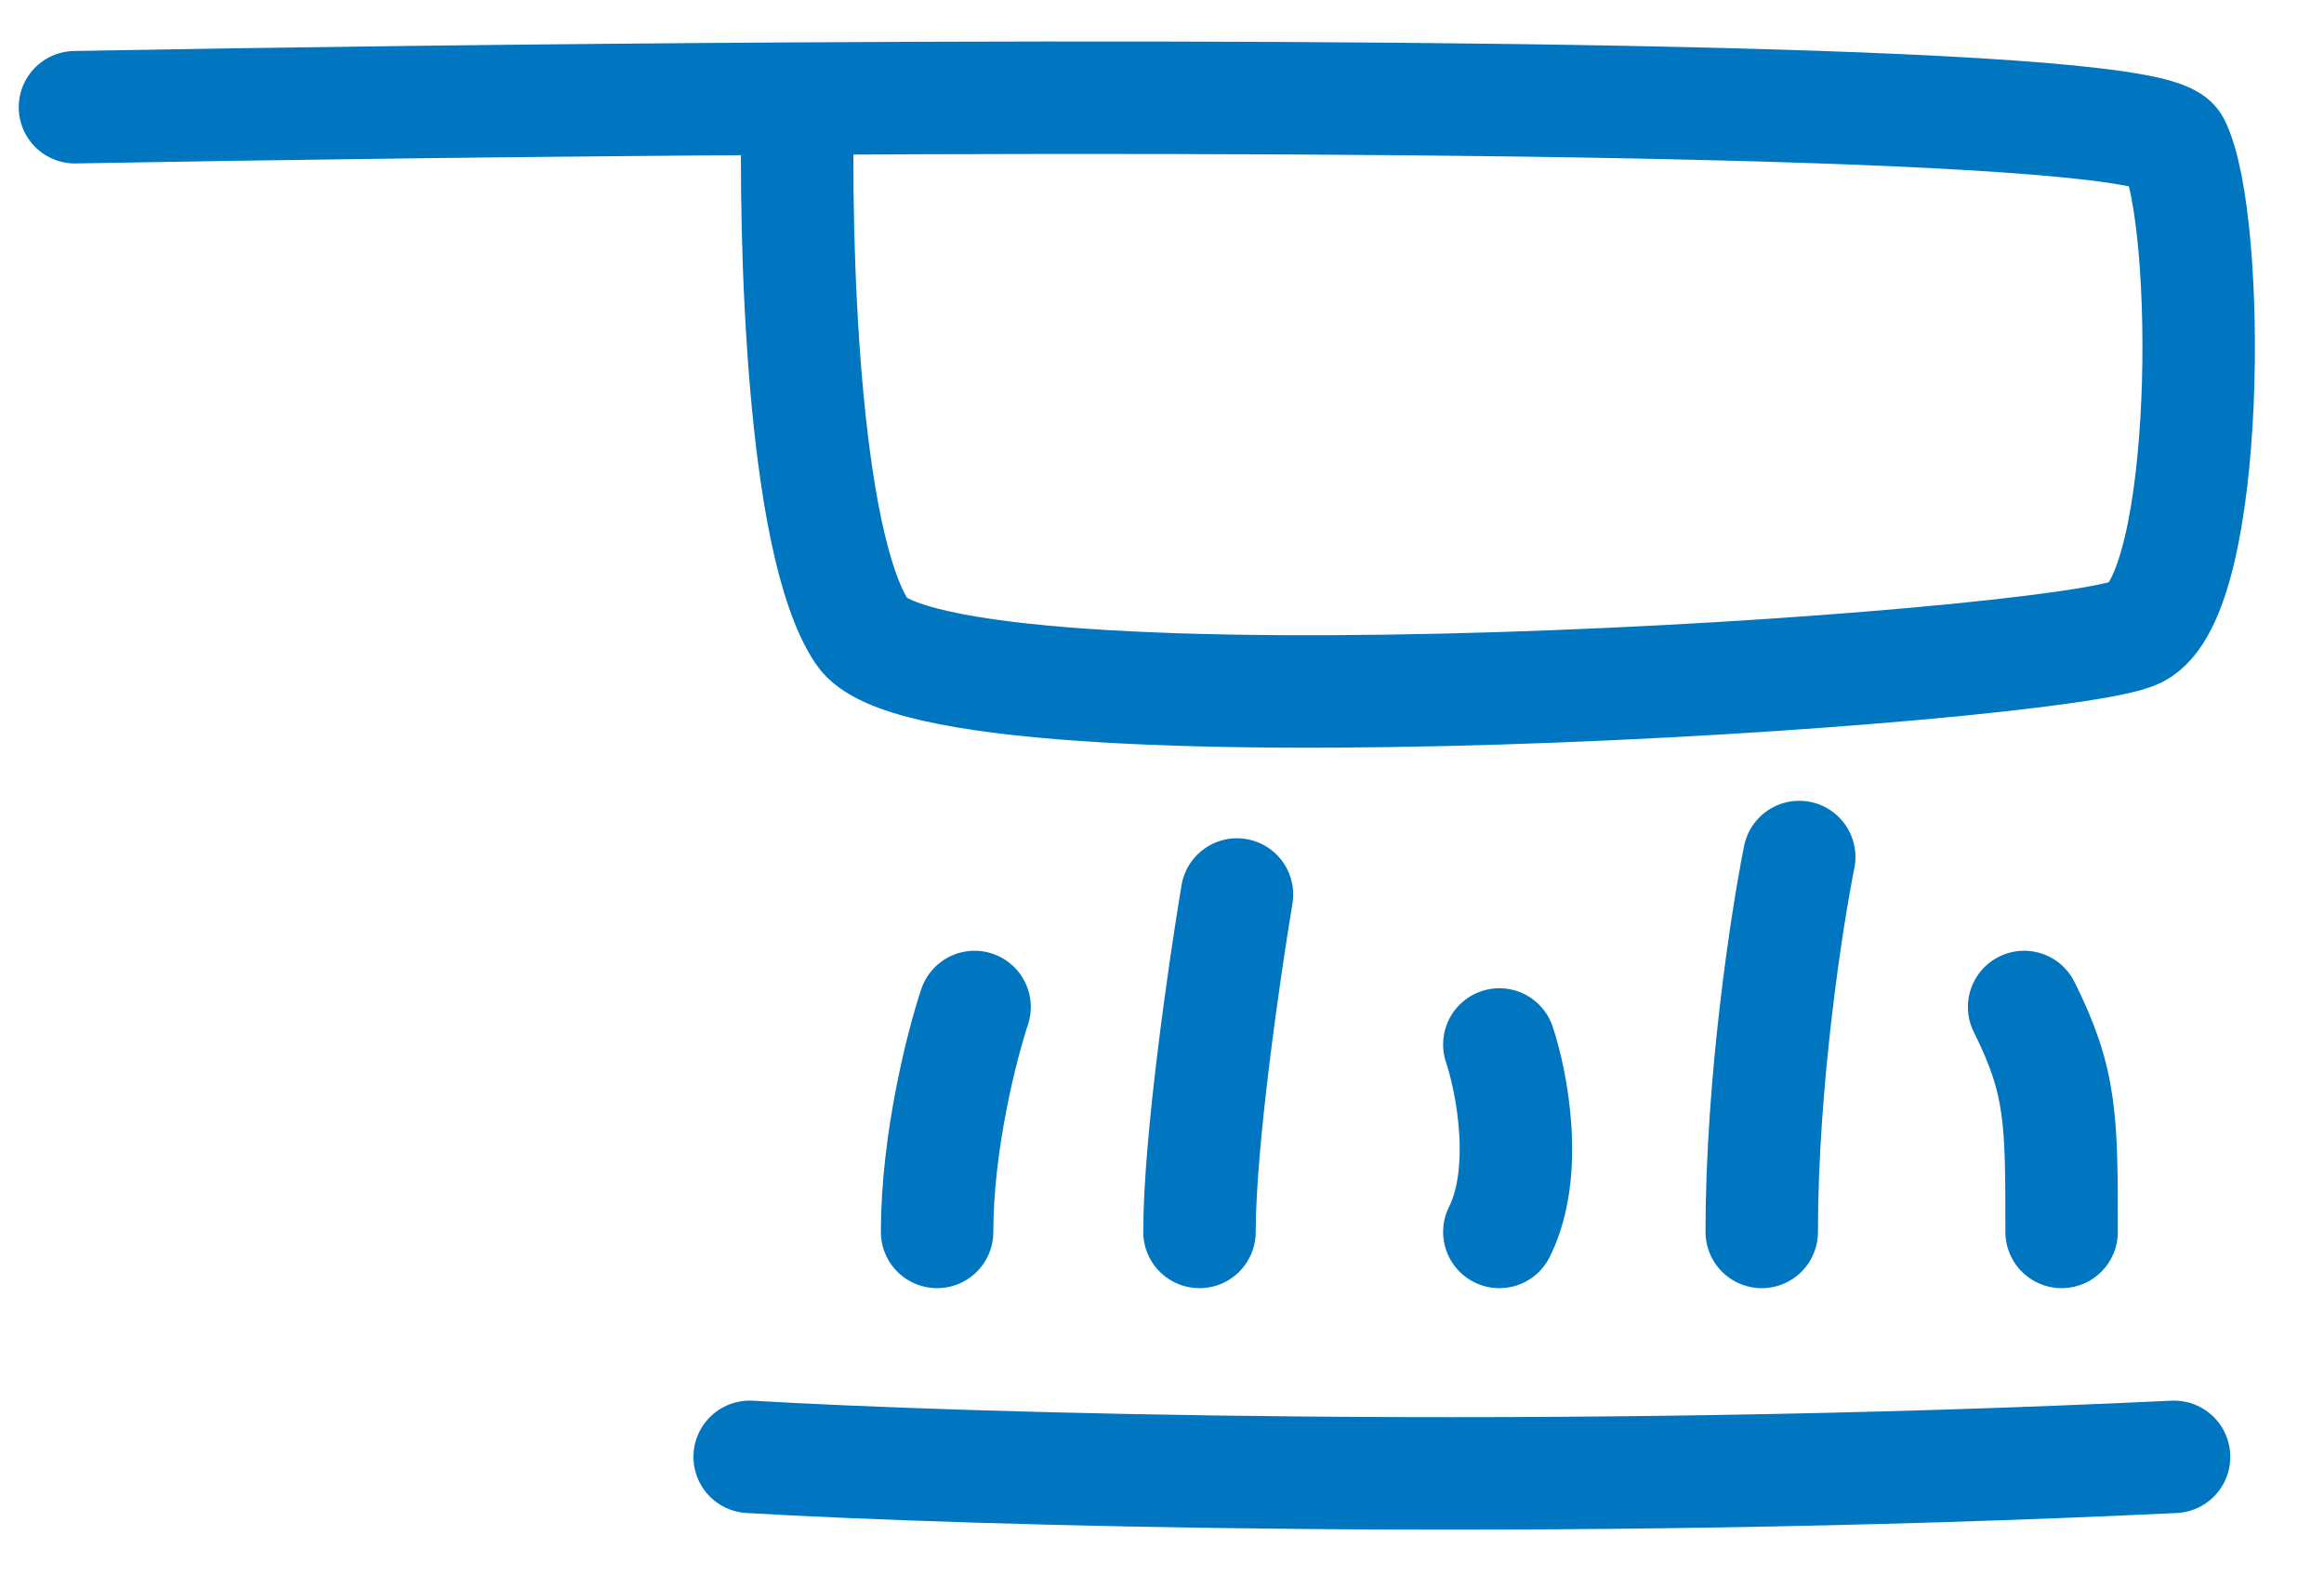
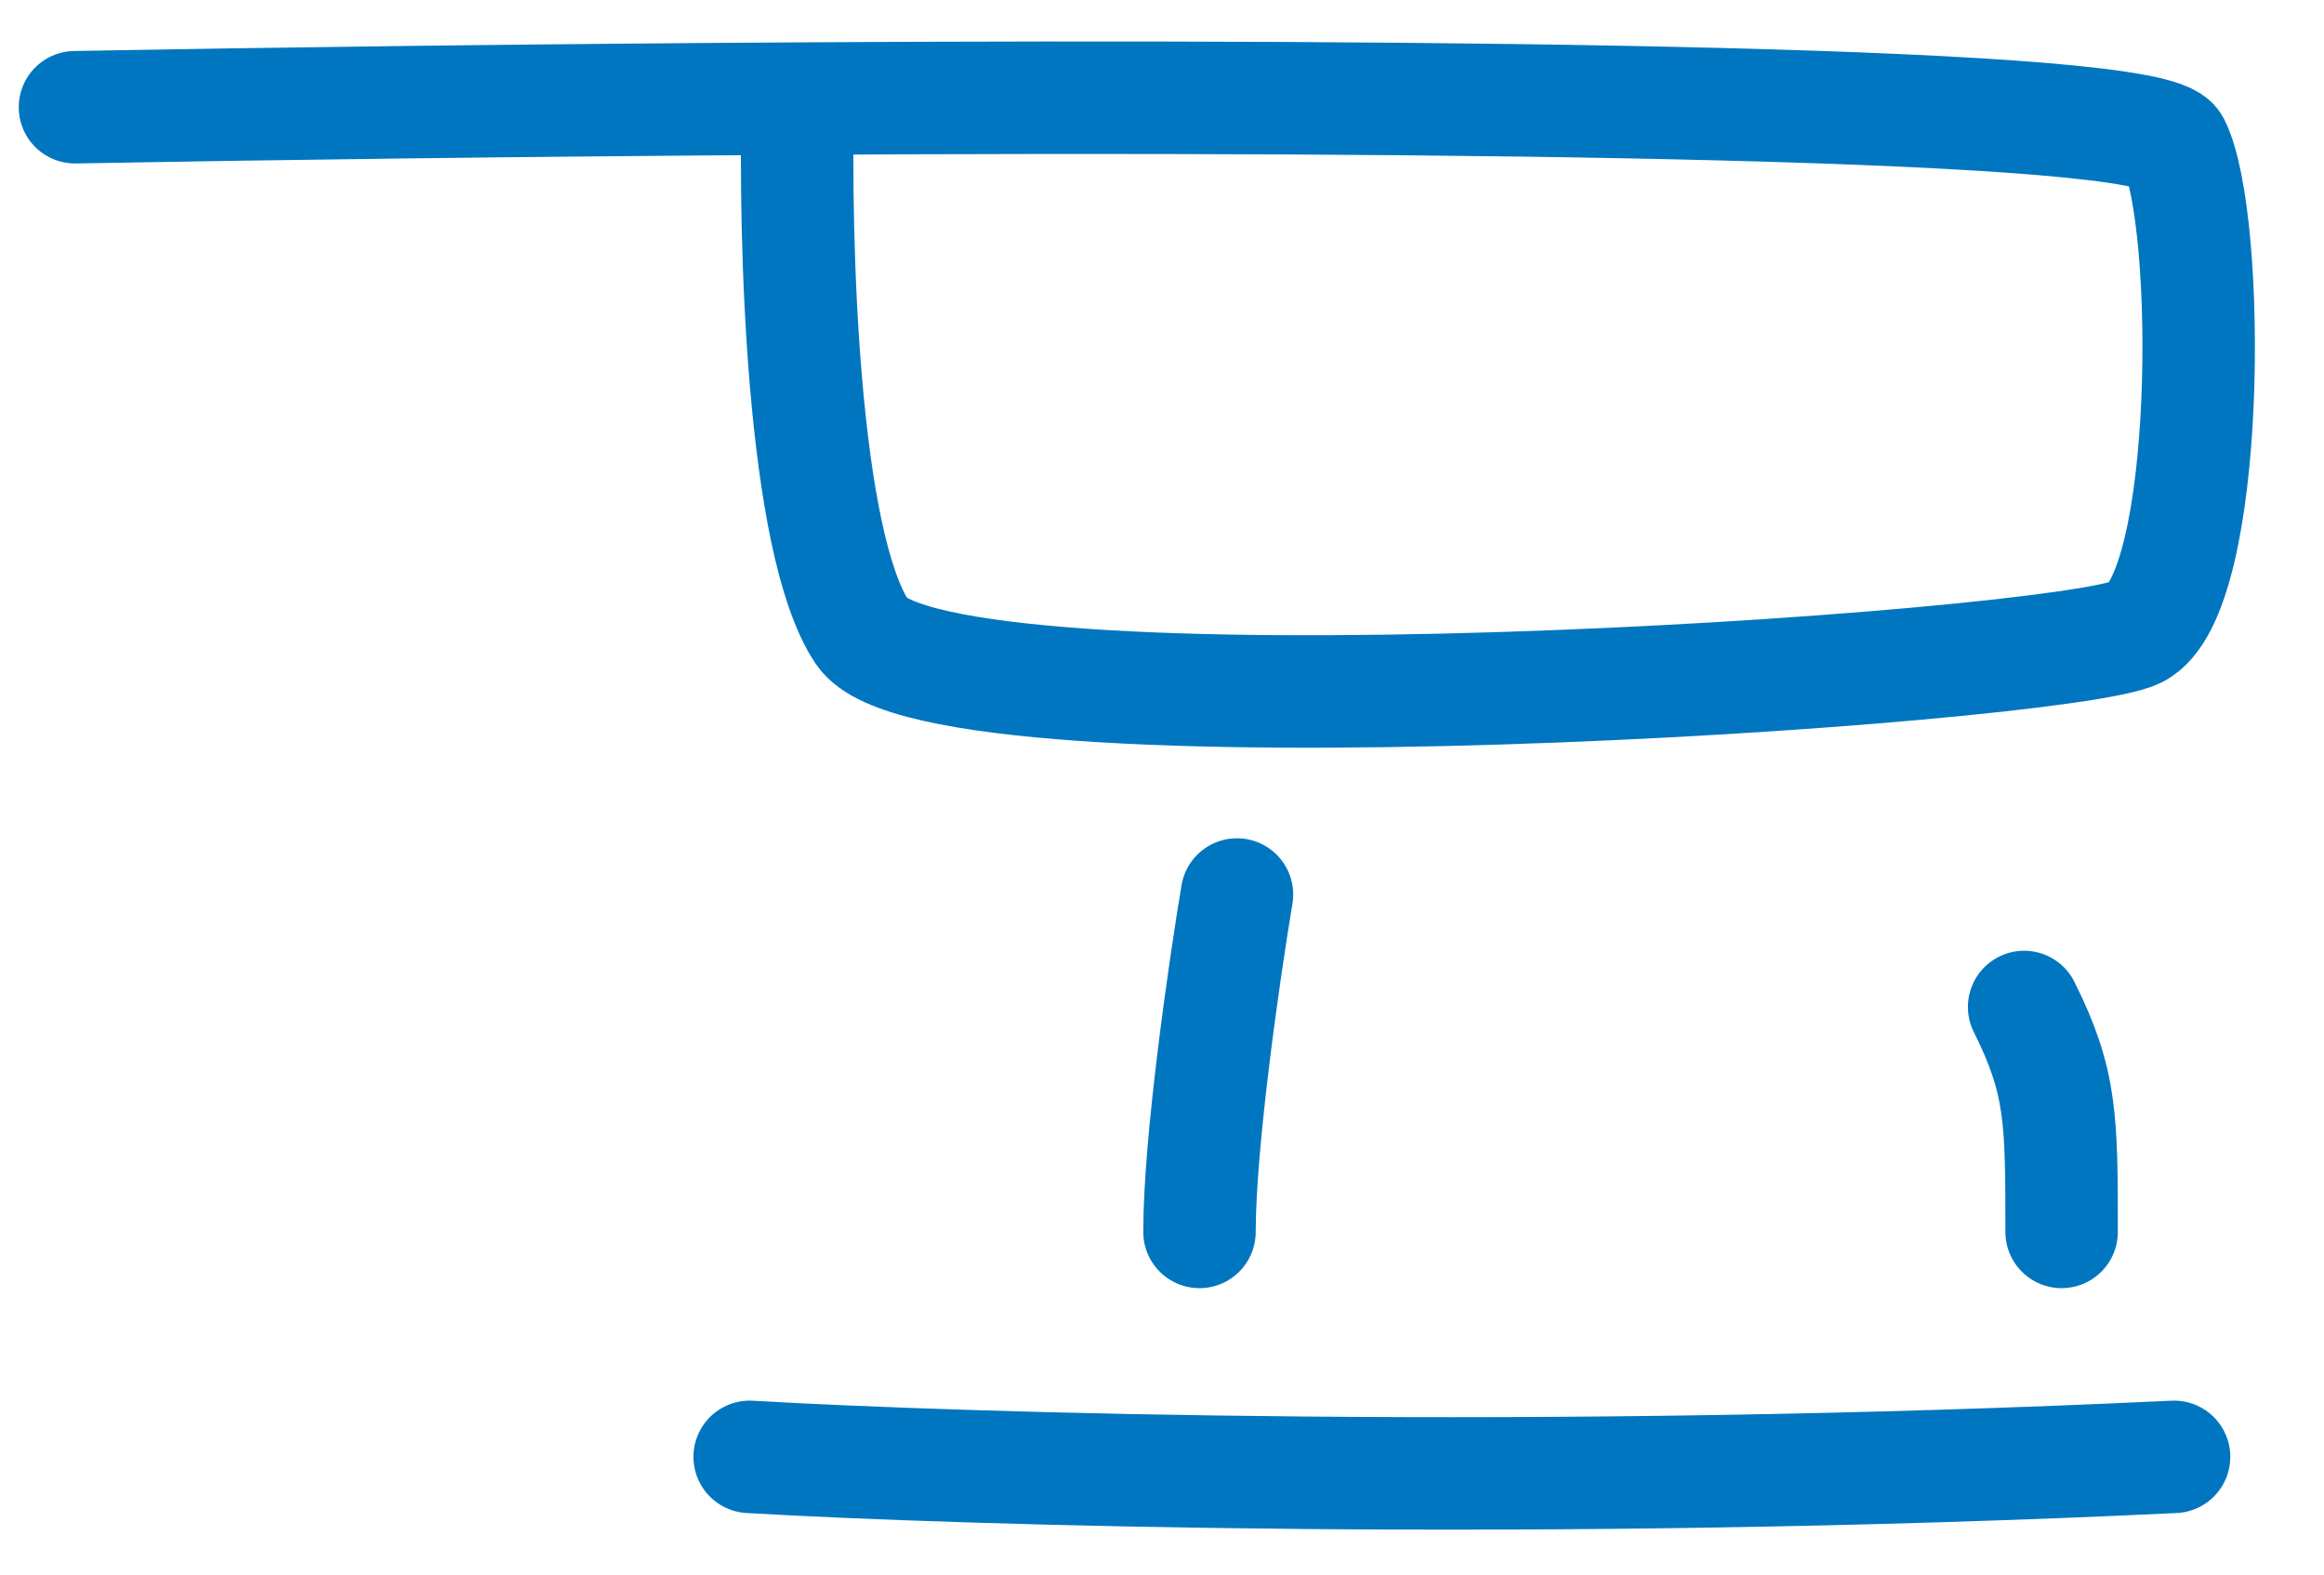
<svg xmlns="http://www.w3.org/2000/svg" width="31" height="21" viewBox="0 0 31 21" fill="none">
  <path d="M1 1.43C3.657 1.381 7.093 1.336 10.643 1.315M10.643 1.315C19.338 1.264 28.716 1.362 29 1.93C29.5 2.93 29.5 7.93 28.5 8.43C27.5 8.93 12.5 9.93 11.5 8.43C10.7 7.23 10.595 3.187 10.643 1.315Z" stroke="#0076C0" stroke-width="1.5" stroke-linecap="round" stroke-linejoin="round" />
  <path d="M10 19.43C12.833 19.596 20.6 19.83 29 19.43" stroke="#0076C0" stroke-width="1.5" stroke-linecap="round" stroke-linejoin="round" />
-   <path d="M13 13.43C12.833 13.93 12.5 15.23 12.5 16.43" stroke="#0076C0" stroke-width="1.5" stroke-linecap="round" stroke-linejoin="round" />
  <path d="M16.5 11.93C16.333 12.93 16 15.23 16 16.43" stroke="#0076C0" stroke-width="1.5" stroke-linecap="round" stroke-linejoin="round" />
-   <path d="M24 11.43C23.833 12.263 23.5 14.43 23.5 16.43" stroke="#0076C0" stroke-width="1.5" stroke-linecap="round" stroke-linejoin="round" />
  <path d="M27 13.43C27.5 14.43 27.5 14.93 27.5 16.43" stroke="#0076C0" stroke-width="1.5" stroke-linecap="round" stroke-linejoin="round" />
-   <path d="M20 13.93C20.167 14.43 20.4 15.63 20 16.43" stroke="#0076C0" stroke-width="1.5" stroke-linecap="round" stroke-linejoin="round" />
</svg>